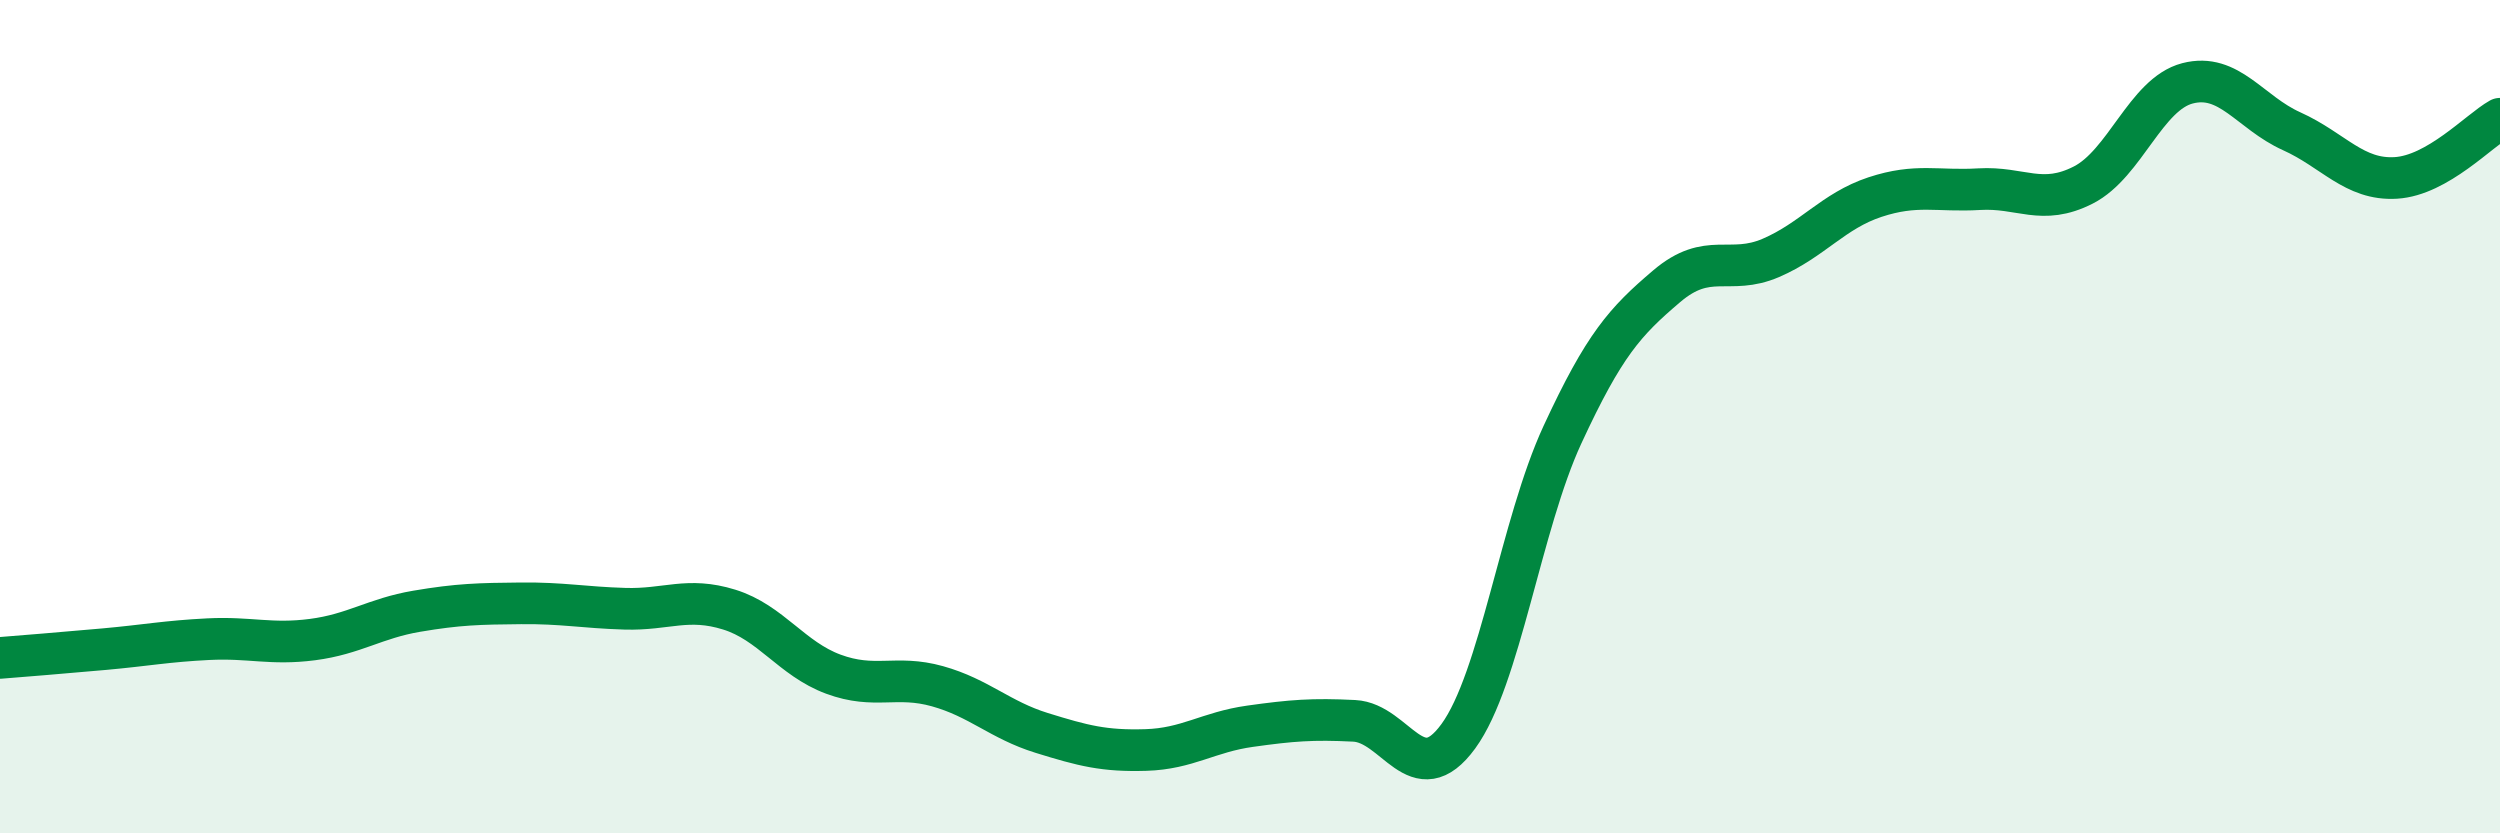
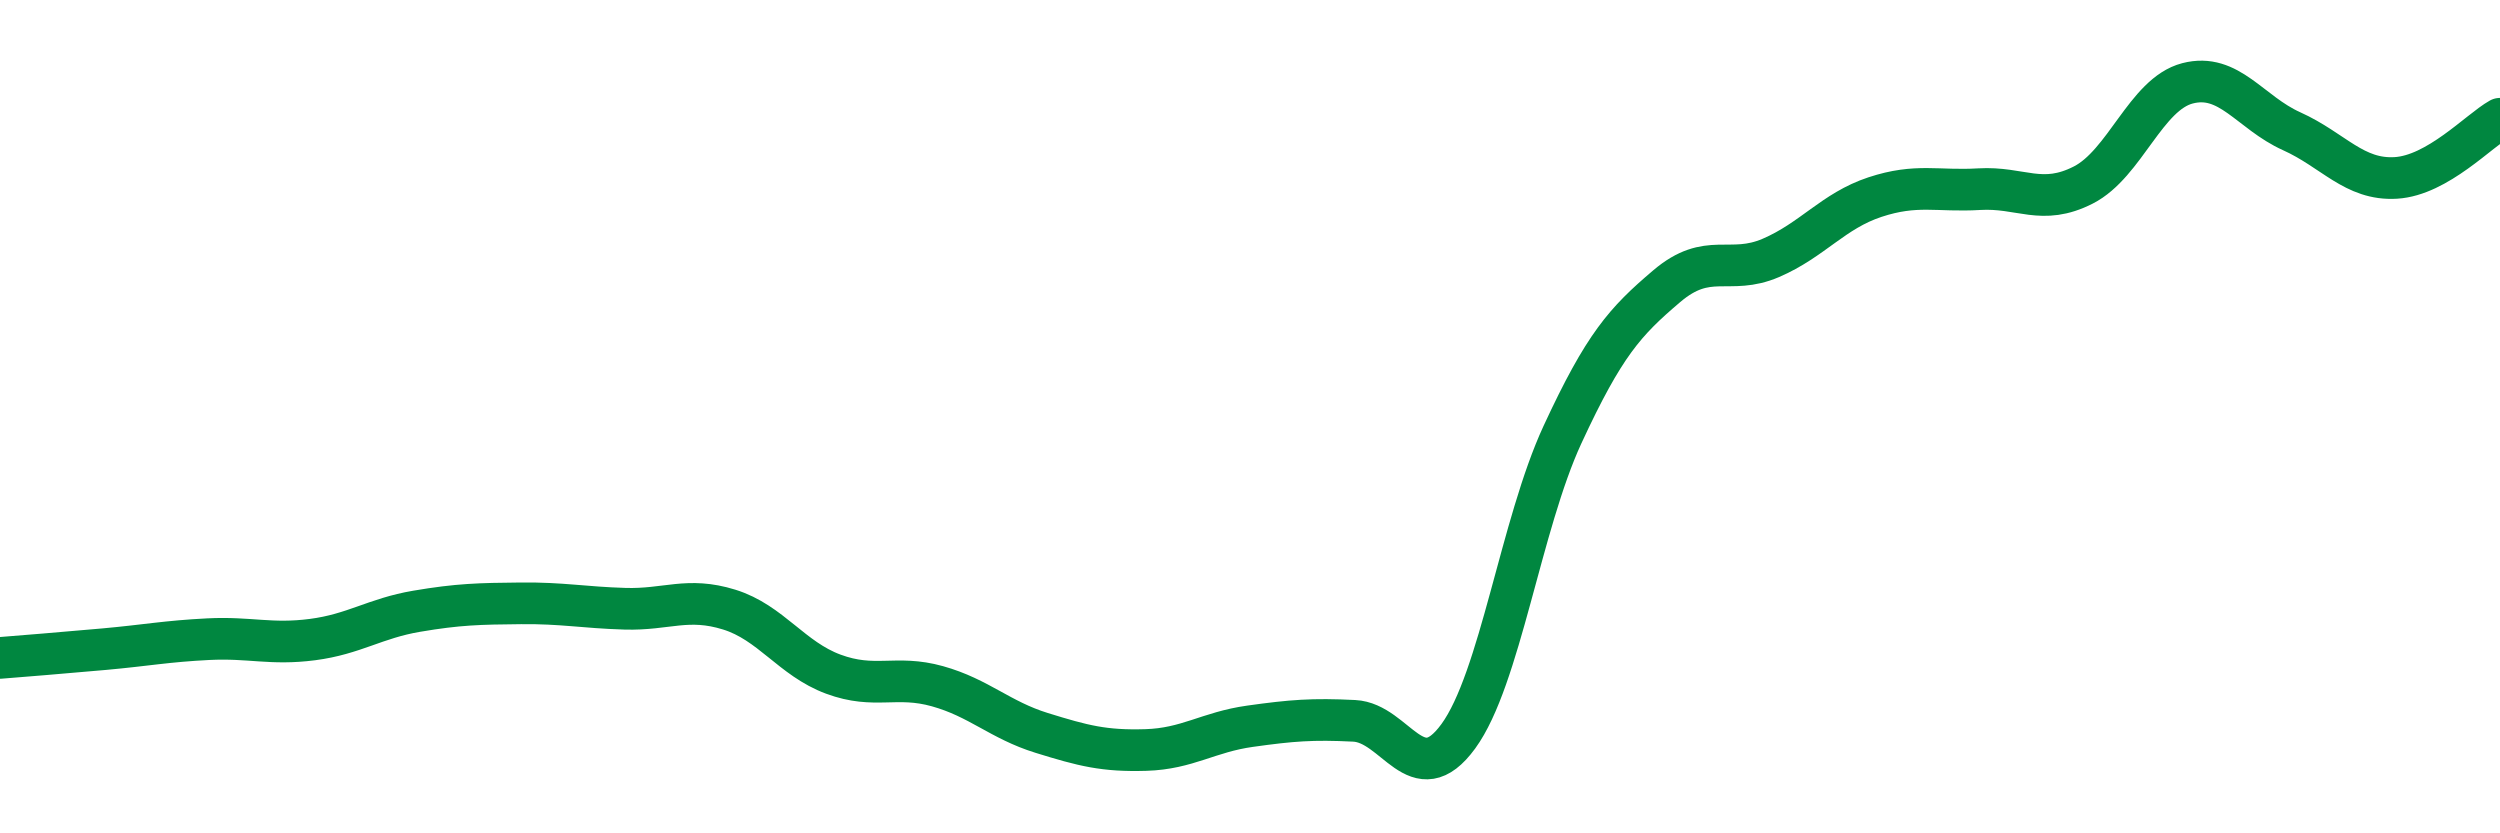
<svg xmlns="http://www.w3.org/2000/svg" width="60" height="20" viewBox="0 0 60 20">
-   <path d="M 0,15.79 C 0.5,15.75 1.5,15.67 2.5,15.58 C 3.5,15.49 4,15.39 5,15.34 C 6,15.29 6.5,15.48 7.5,15.35 C 8.5,15.22 9,14.84 10,14.67 C 11,14.5 11.5,14.49 12.5,14.48 C 13.5,14.47 14,14.58 15,14.61 C 16,14.64 16.5,14.32 17.5,14.63 C 18.5,14.94 19,15.81 20,16.18 C 21,16.55 21.5,16.19 22.5,16.47 C 23.5,16.75 24,17.28 25,17.59 C 26,17.9 26.5,18.03 27.5,18 C 28.5,17.97 29,17.57 30,17.43 C 31,17.29 31.5,17.25 32.5,17.3 C 33.5,17.35 34,19.04 35,17.67 C 36,16.3 36.5,12.59 37.5,10.43 C 38.5,8.27 39,7.72 40,6.87 C 41,6.02 41.5,6.62 42.5,6.19 C 43.5,5.76 44,5.06 45,4.73 C 46,4.4 46.5,4.6 47.5,4.54 C 48.5,4.48 49,4.95 50,4.44 C 51,3.93 51.5,2.26 52.5,2 C 53.5,1.74 54,2.7 55,3.15 C 56,3.6 56.5,4.33 57.5,4.27 C 58.5,4.21 59.5,3.13 60,2.85L60 20L0 20Z" fill="#008740" opacity="0.1" stroke-linecap="round" stroke-linejoin="round" />
  <path d="M 0,15.79 C 0.5,15.75 1.5,15.67 2.5,15.58 C 3.5,15.49 4,15.39 5,15.34 C 6,15.29 6.5,15.48 7.5,15.35 C 8.5,15.22 9,14.84 10,14.67 C 11,14.5 11.5,14.49 12.5,14.48 C 13.5,14.47 14,14.58 15,14.61 C 16,14.64 16.5,14.32 17.5,14.63 C 18.5,14.94 19,15.81 20,16.18 C 21,16.55 21.5,16.19 22.5,16.47 C 23.5,16.75 24,17.28 25,17.59 C 26,17.9 26.5,18.03 27.5,18 C 28.5,17.97 29,17.57 30,17.43 C 31,17.29 31.5,17.25 32.5,17.3 C 33.5,17.35 34,19.04 35,17.67 C 36,16.3 36.5,12.59 37.5,10.43 C 38.5,8.27 39,7.72 40,6.87 C 41,6.02 41.5,6.62 42.5,6.19 C 43.5,5.76 44,5.06 45,4.73 C 46,4.4 46.5,4.6 47.5,4.54 C 48.5,4.48 49,4.95 50,4.44 C 51,3.93 51.5,2.26 52.5,2 C 53.5,1.74 54,2.7 55,3.15 C 56,3.6 56.5,4.33 57.5,4.27 C 58.5,4.21 59.5,3.13 60,2.85" stroke="#008740" stroke-width="1" fill="none" stroke-linecap="round" stroke-linejoin="round" />
</svg>